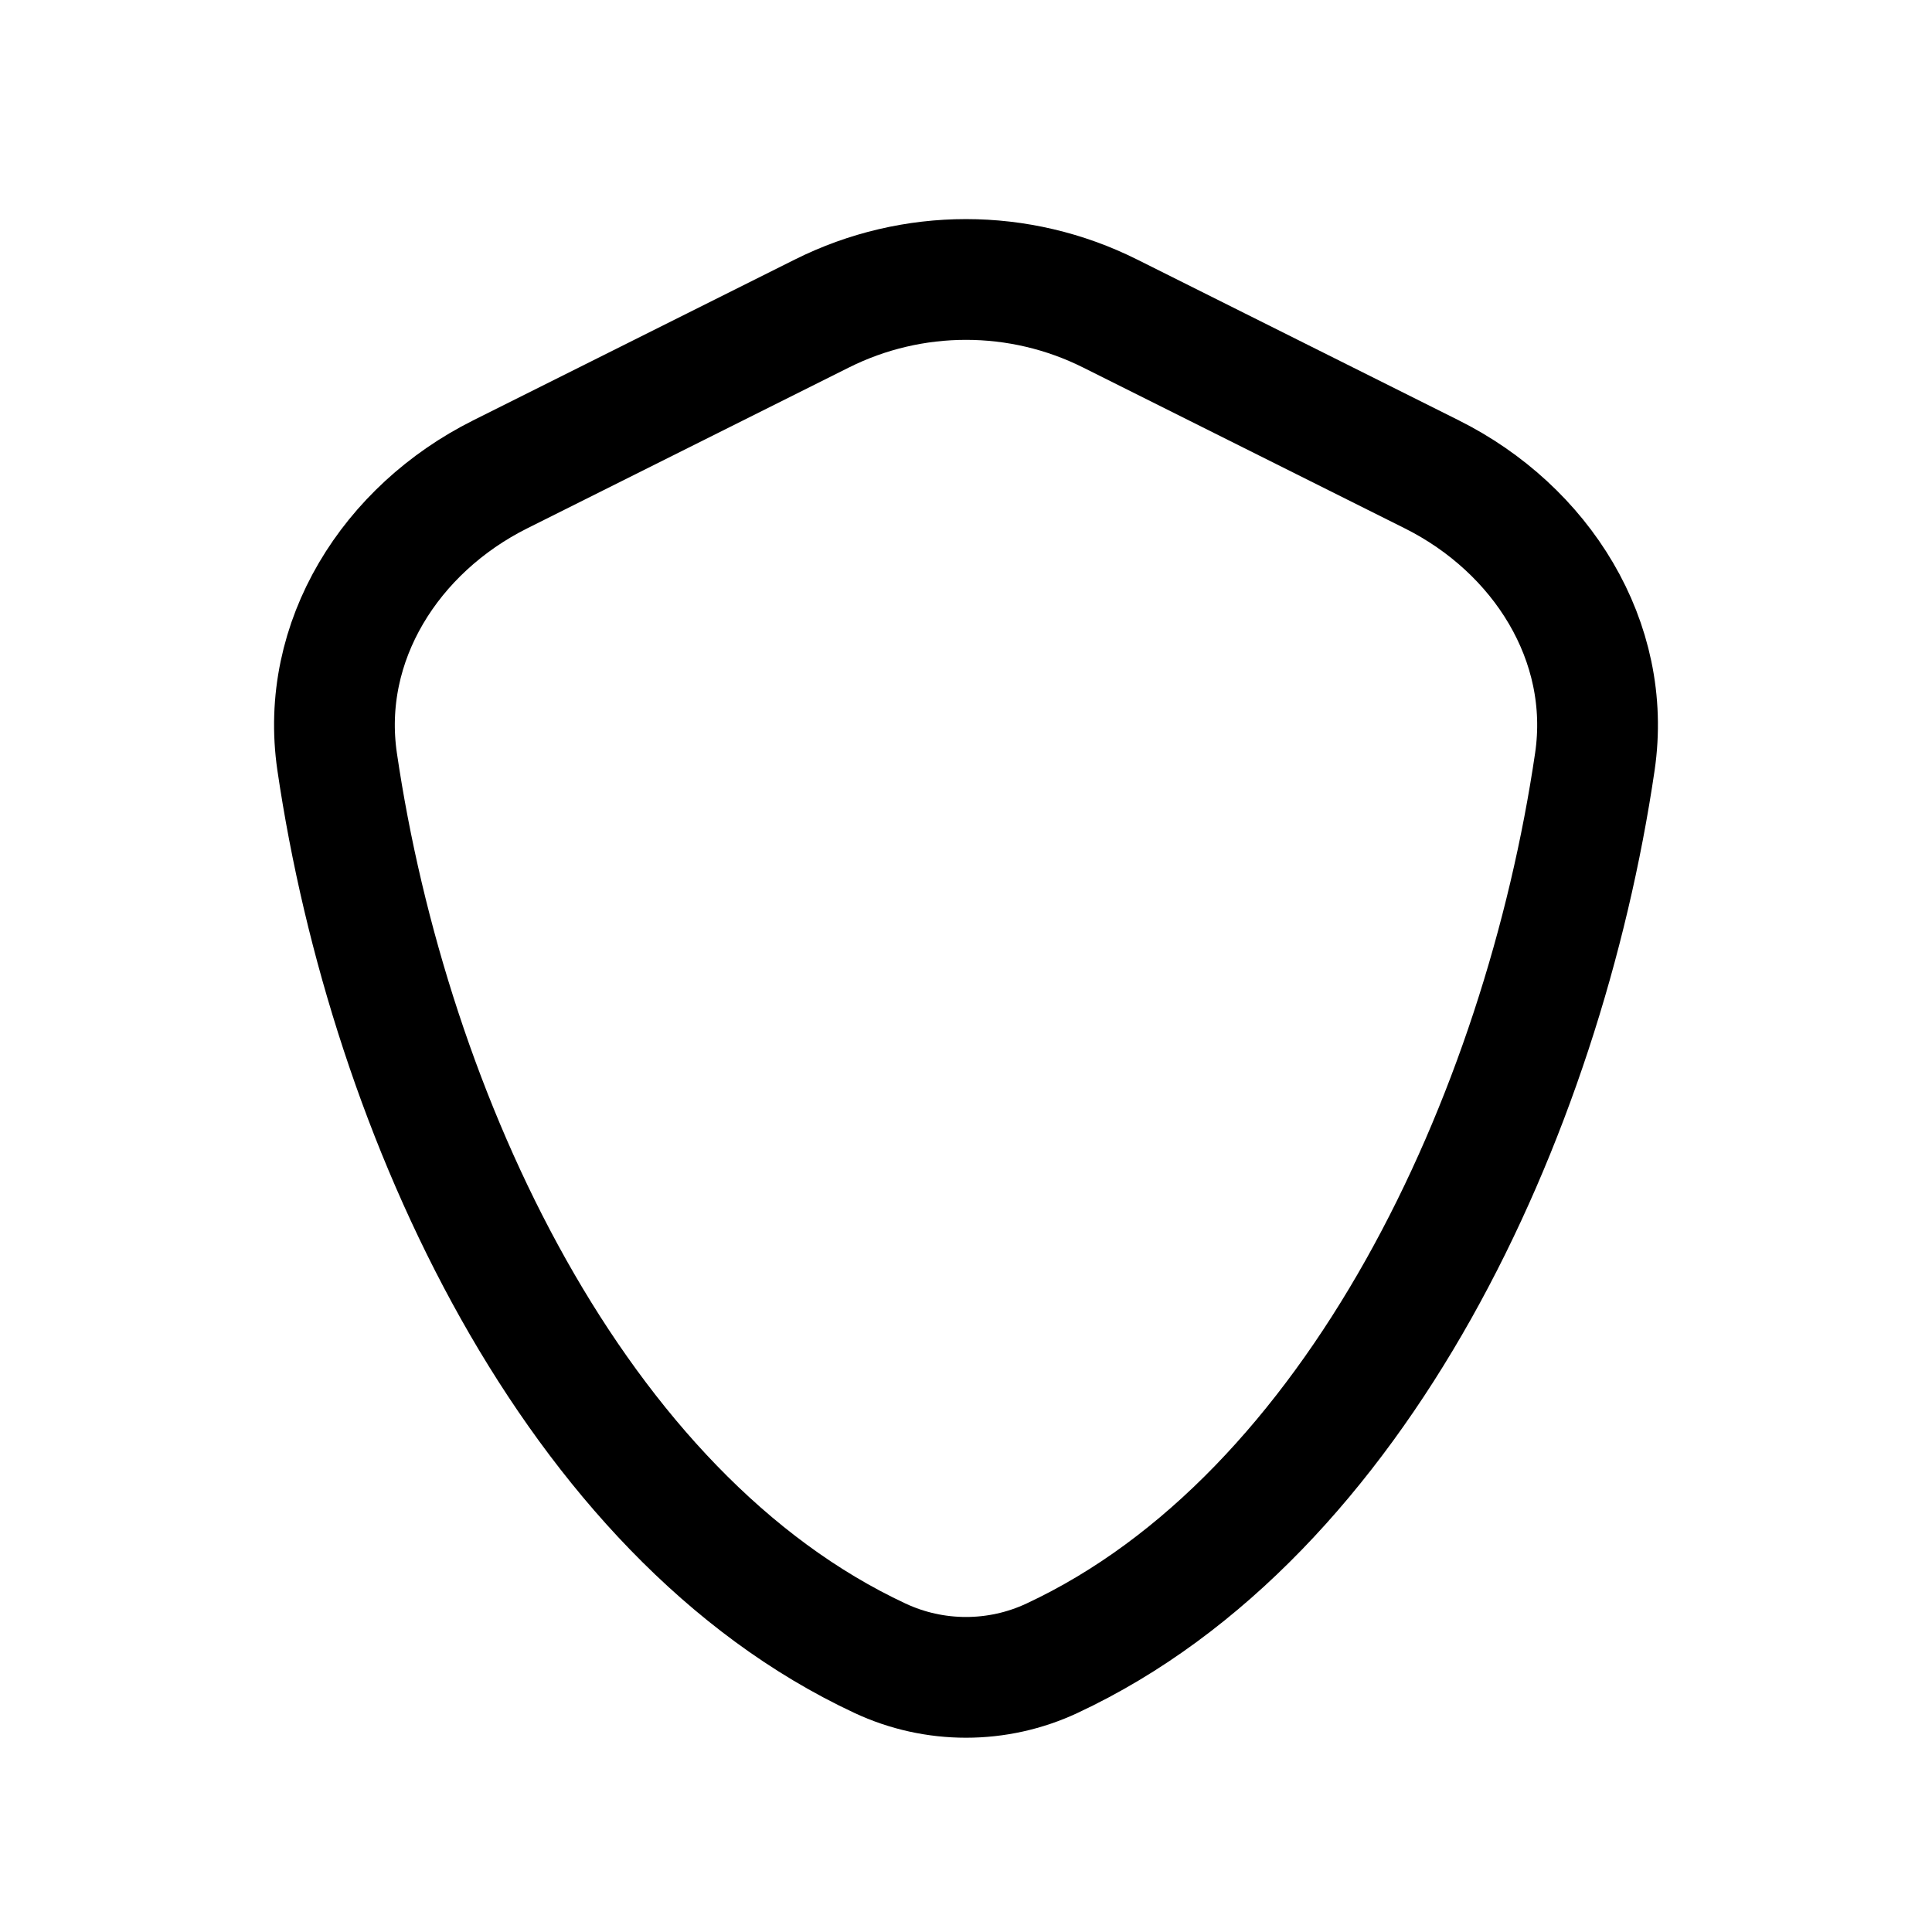
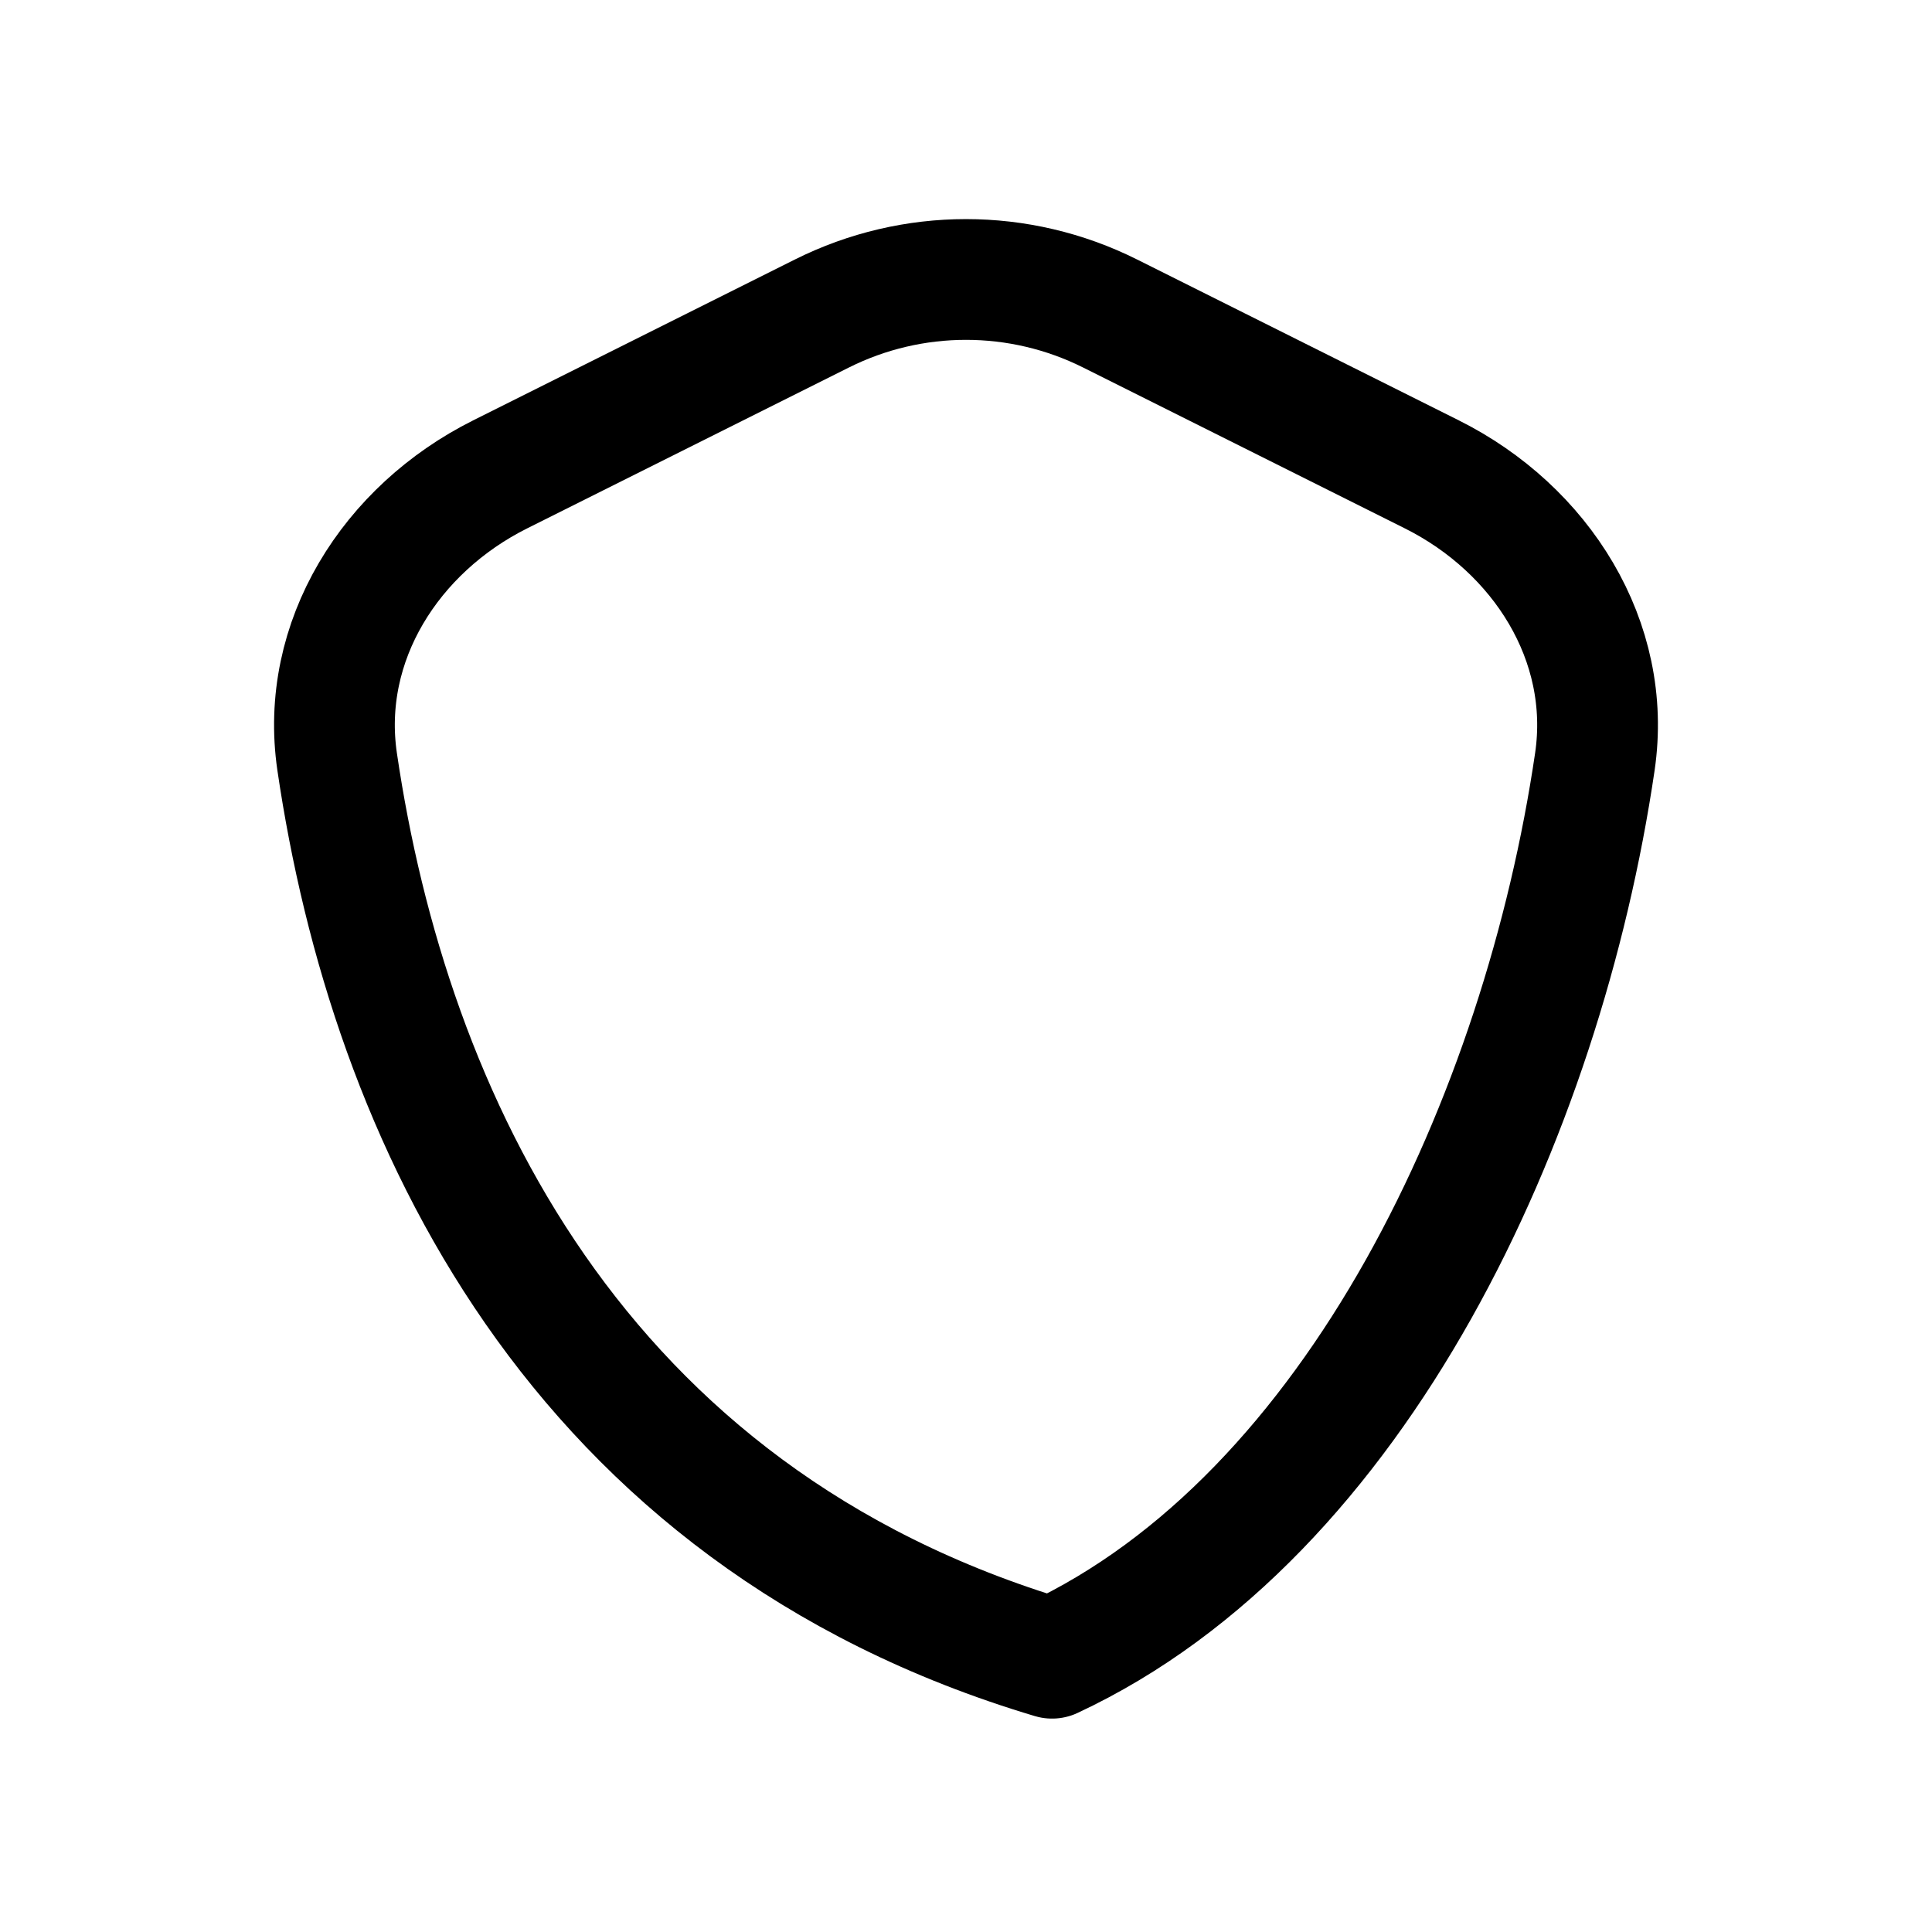
<svg xmlns="http://www.w3.org/2000/svg" width="800px" height="800px" viewBox="0 0 24 24" fill="none">
-   <path d="M4.188 9.462C3.968 7.963 4.856 6.572 6.211 5.894L10.211 3.894C11.337 3.331 12.663 3.331 13.789 3.894L17.789 5.894C19.144 6.572 20.032 7.963 19.812 9.462C19.165 13.864 16.862 18.828 13.069 20.599C12.393 20.916 11.607 20.916 10.931 20.599C7.138 18.828 4.835 13.864 4.188 9.462Z" stroke="#000000" stroke-width="1.5" stroke-linecap="round" stroke-linejoin="round" />
+   <path d="M4.188 9.462C3.968 7.963 4.856 6.572 6.211 5.894L10.211 3.894C11.337 3.331 12.663 3.331 13.789 3.894L17.789 5.894C19.144 6.572 20.032 7.963 19.812 9.462C19.165 13.864 16.862 18.828 13.069 20.599C7.138 18.828 4.835 13.864 4.188 9.462Z" stroke="#000000" stroke-width="1.5" stroke-linecap="round" stroke-linejoin="round" />
</svg>